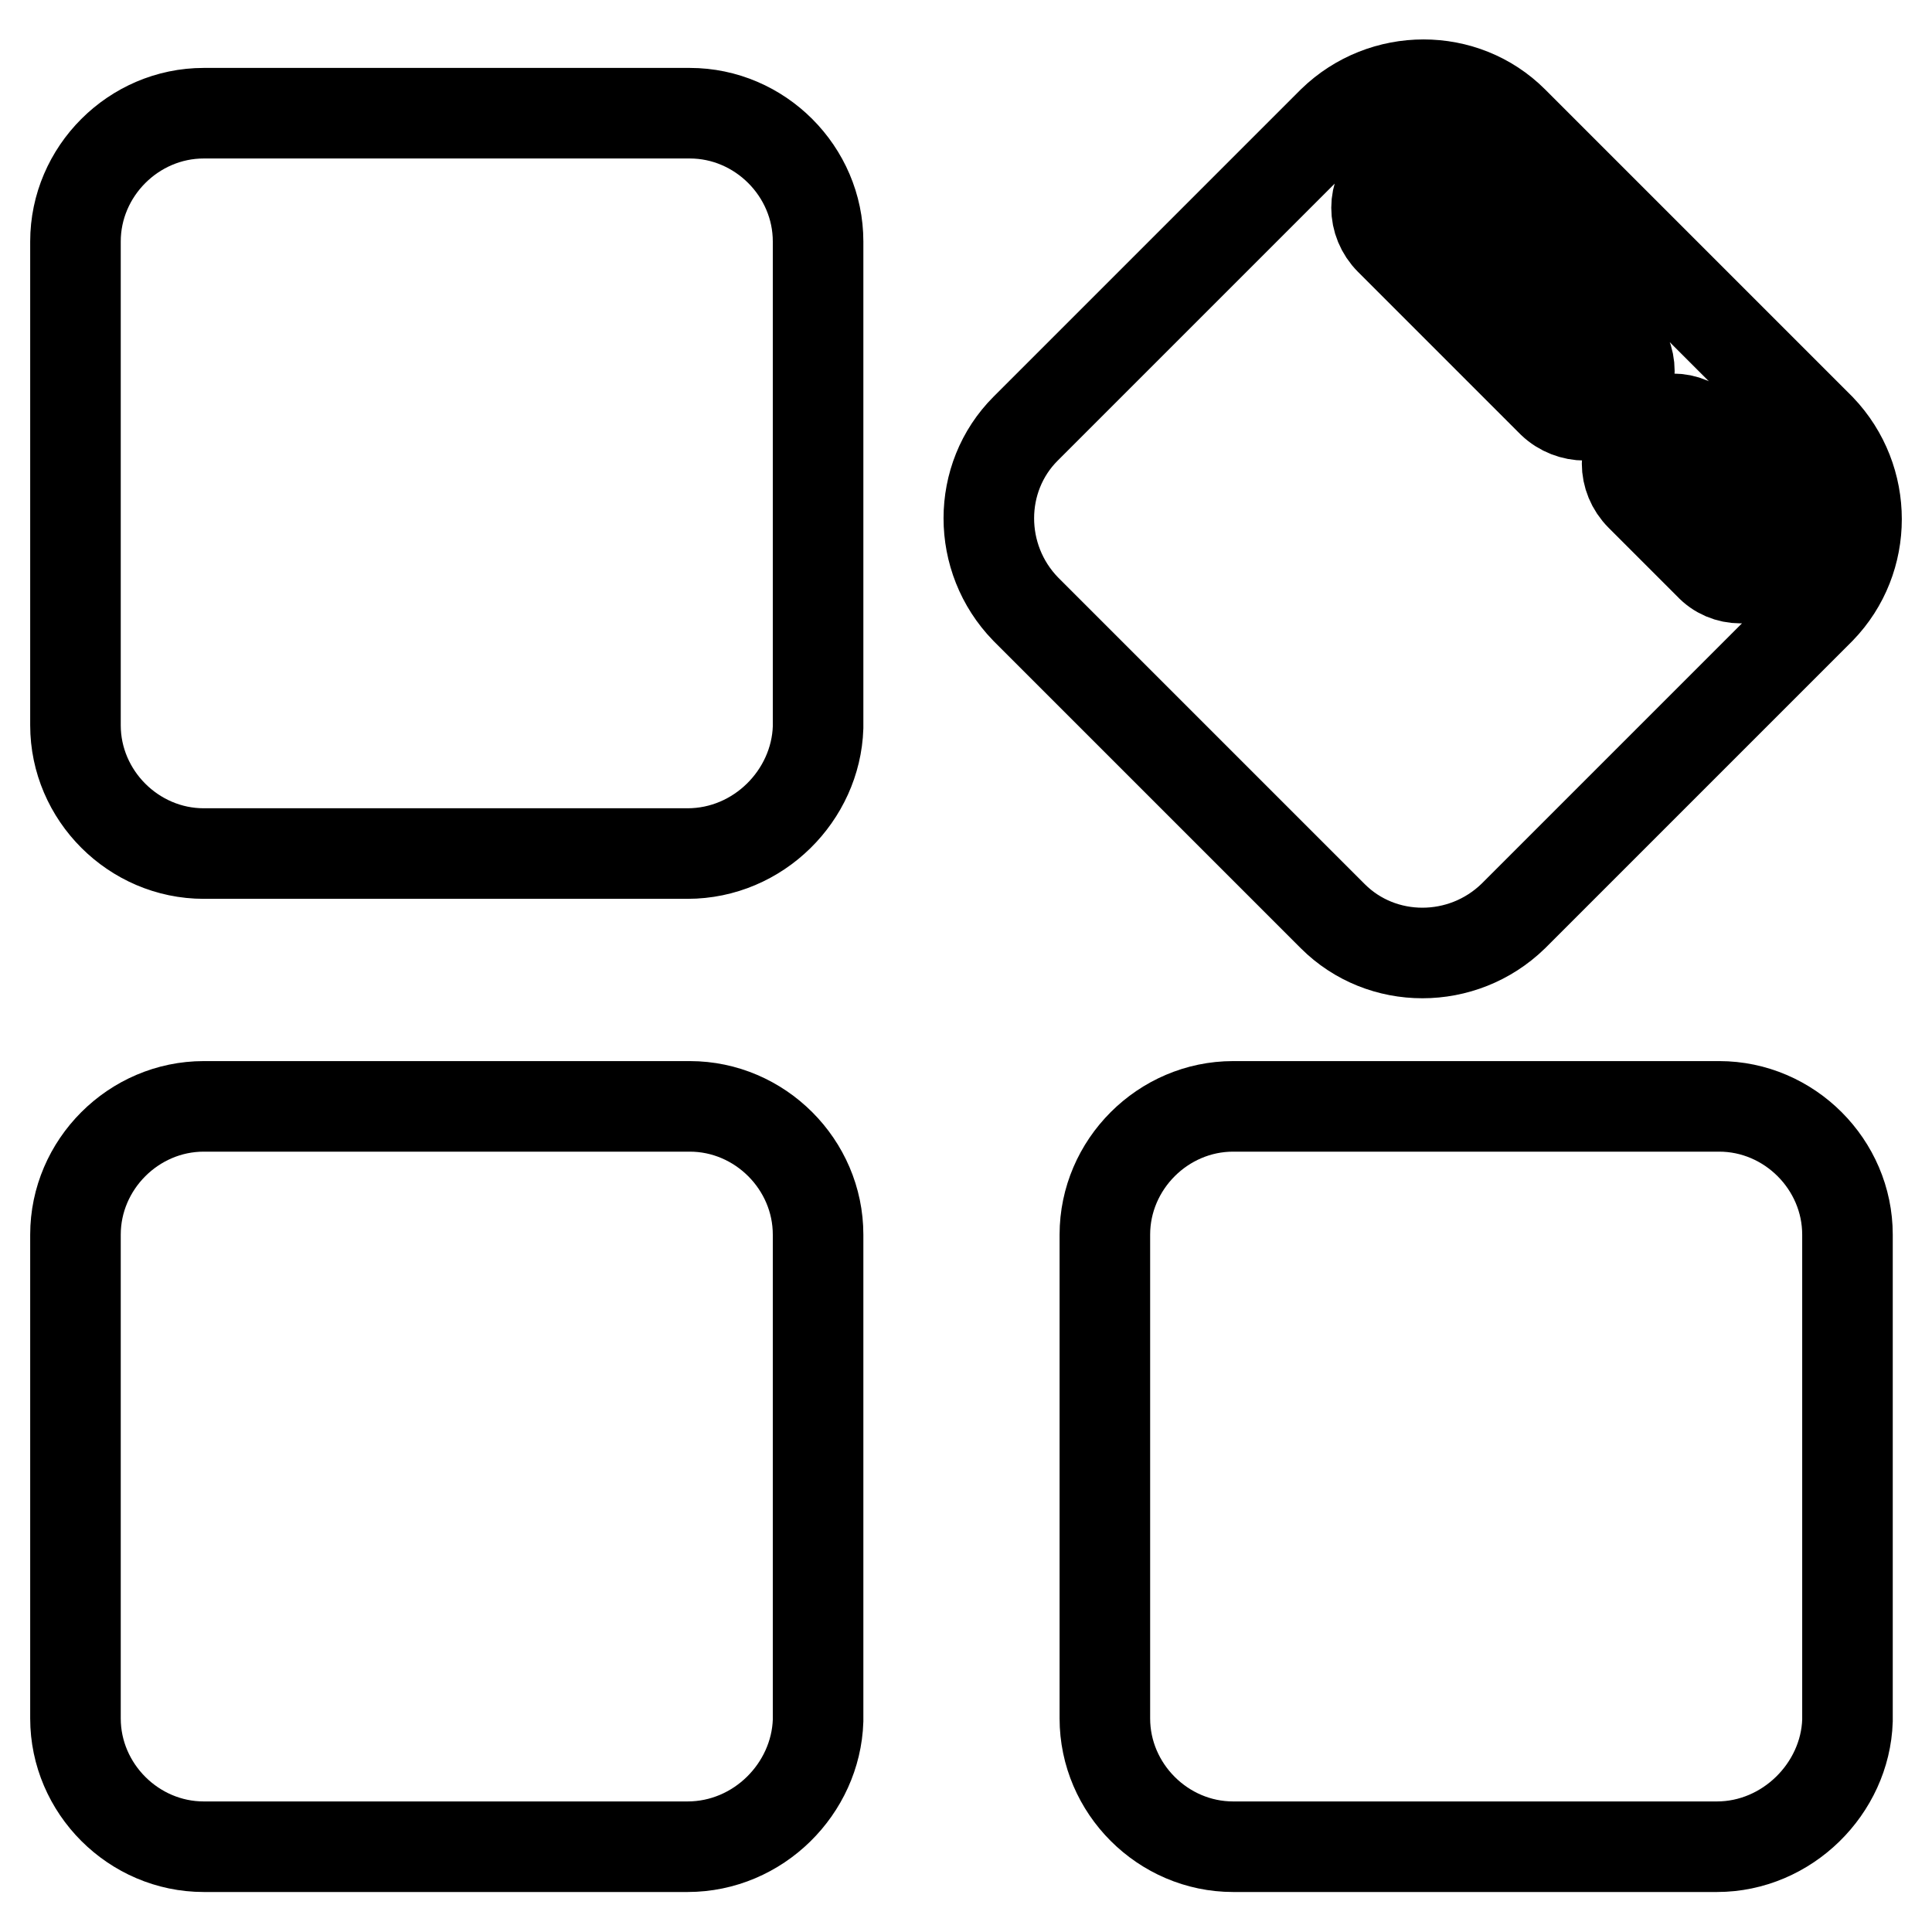
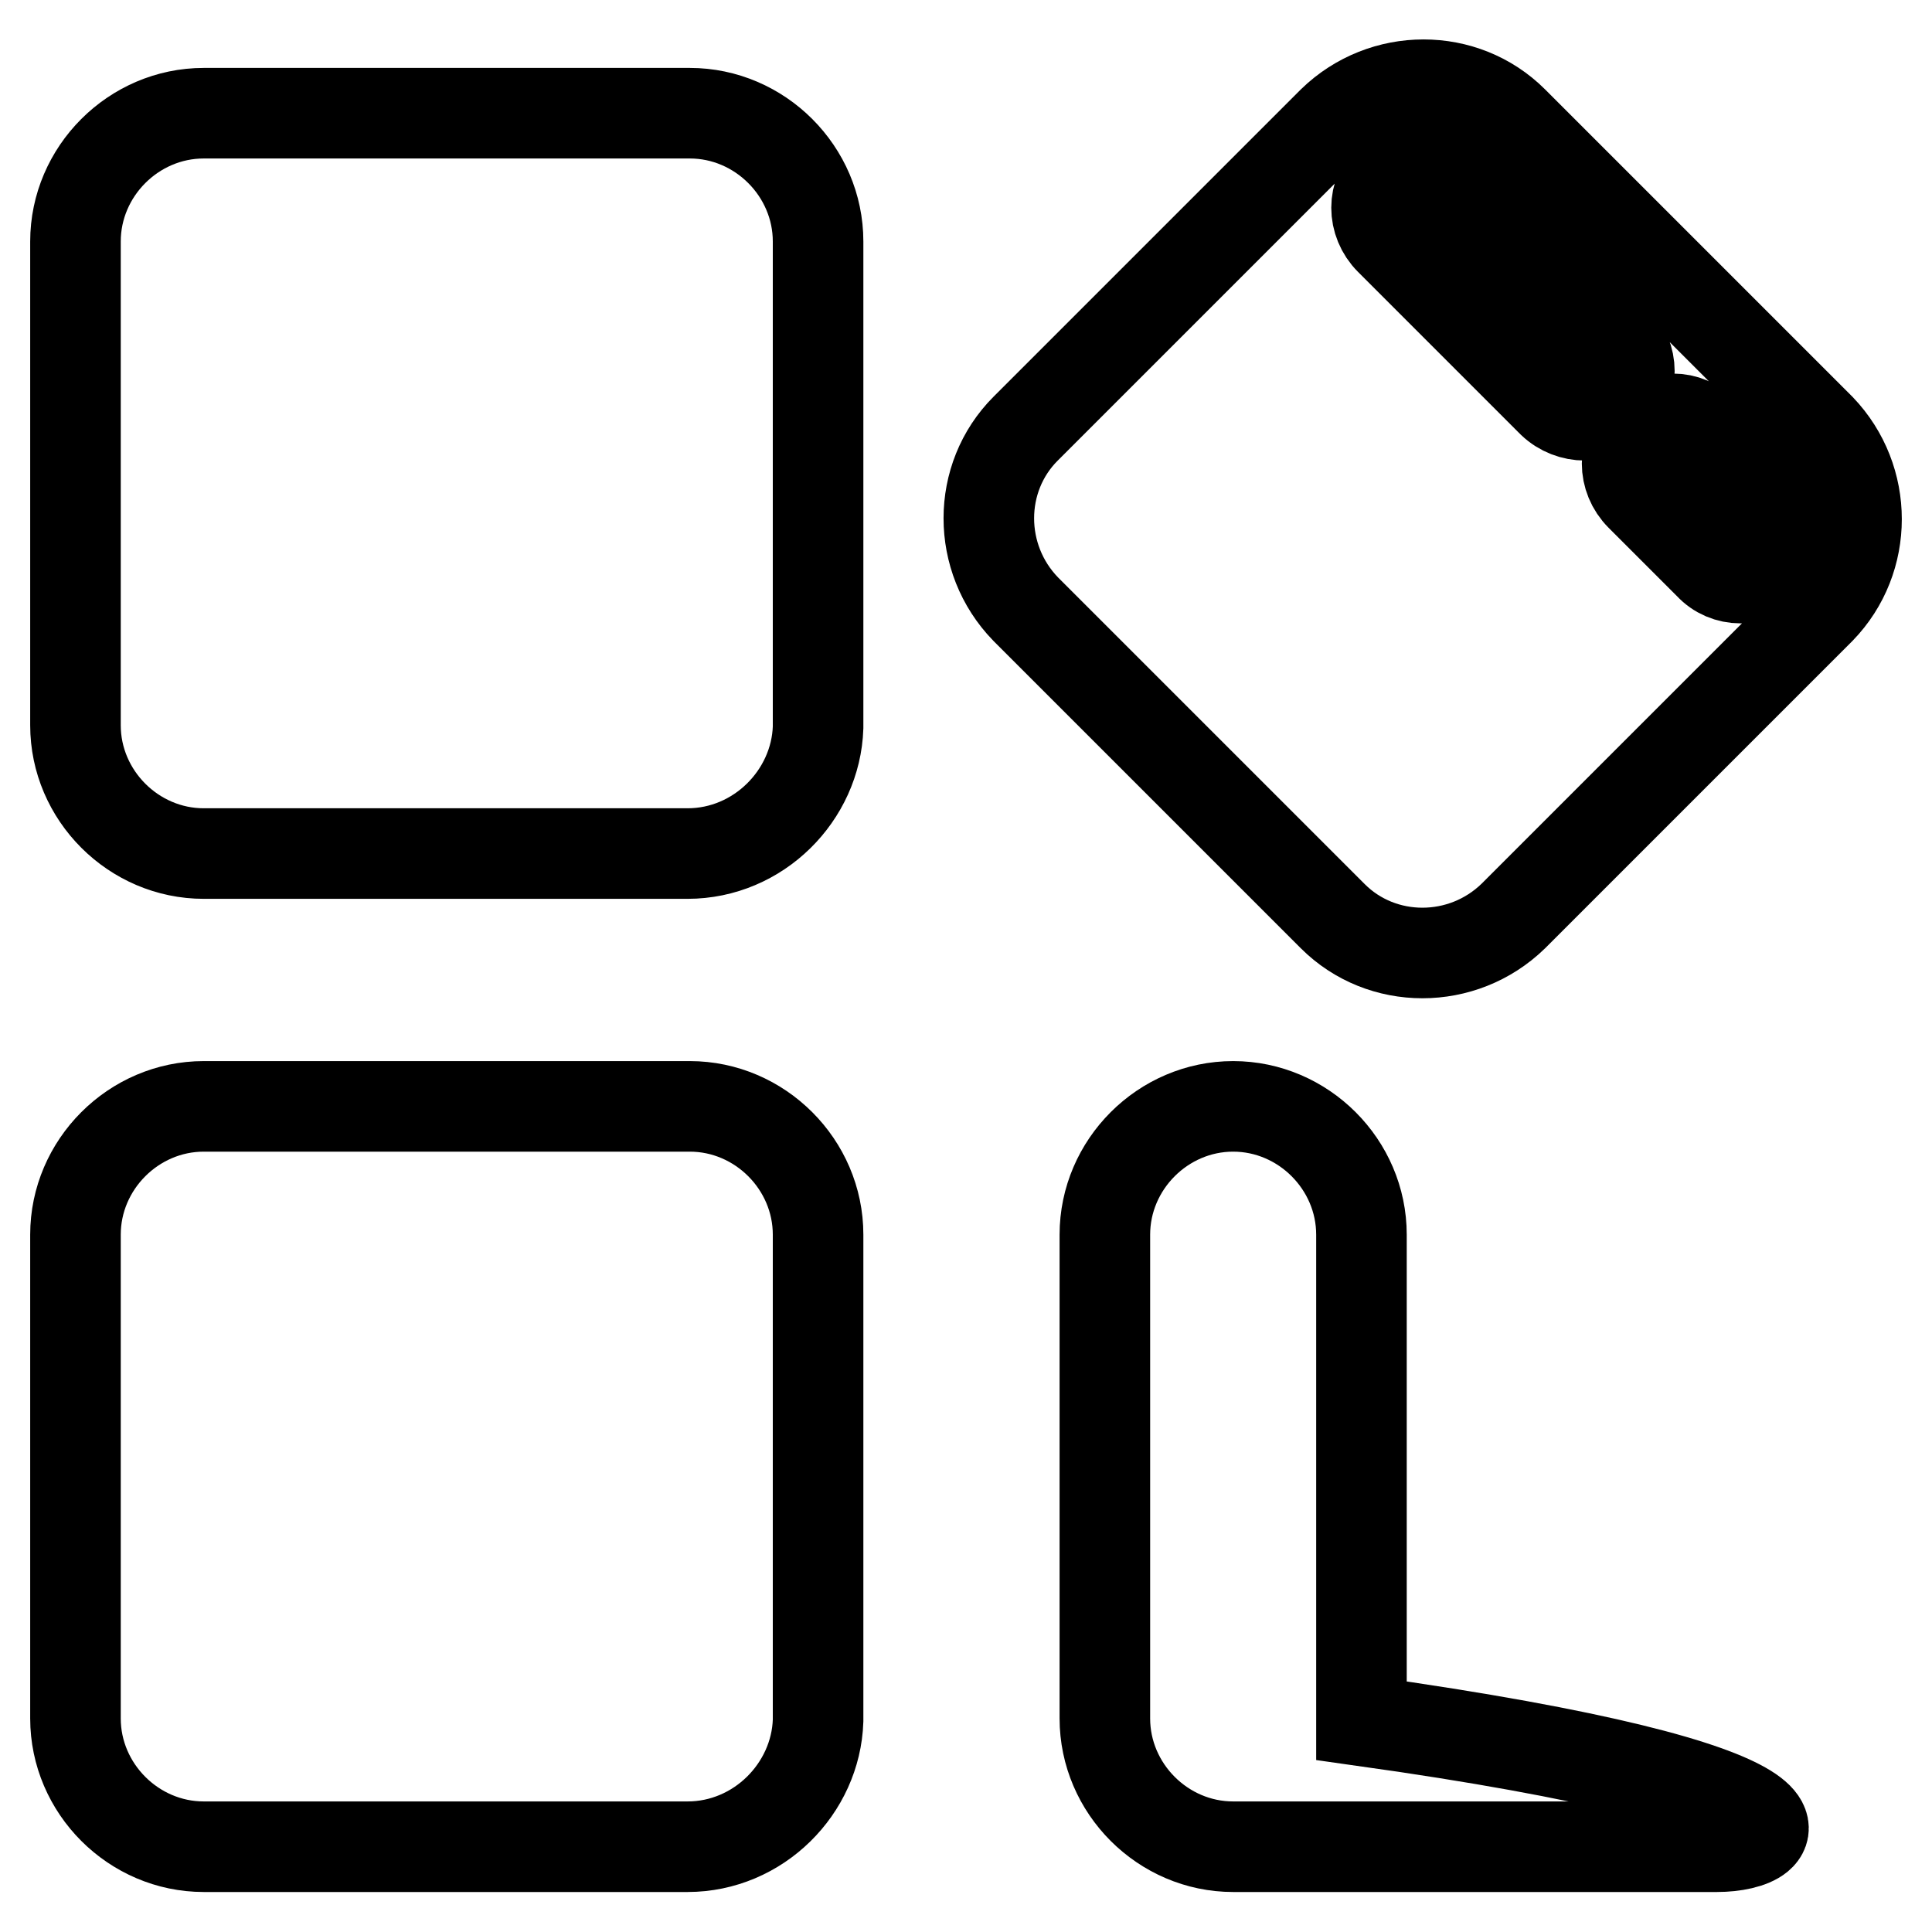
<svg xmlns="http://www.w3.org/2000/svg" version="1.1" x="0px" y="0px" viewBox="0 0 256 256" enable-background="new 0 0 256 256" xml:space="preserve">
  <g>
-     <path stroke-width="12" fill-opacity="0" stroke="#000000" d="M91.1,244.7H27c-9.3,0-17-7.7-17-17v-64.1c0-9.3,7.7-17,17-17h64.4c9.3,0,17,7.7,17,17v64.4 C108.1,237,100.5,244.7,91.1,244.7z M227.5,244.7h-64.1c-9.3,0-17-7.7-17-17v-64.1c0-9.3,7.7-17,17-17h64.4c9.3,0,17,7.7,17,17 v64.4C244.5,237,236.8,244.7,227.5,244.7z M91.1,113.1H27c-9.3,0-17-7.7-17-17V32c0-9.3,7.7-17,17-17h64.4c9.3,0,17,7.7,17,17v64.4 C108.1,105.4,100.5,113.1,91.1,113.1z M241.2,56.8l-40.7-40.7c-6.5-6.5-17.2-6.5-23.9,0l-40.7,40.7c-6.5,6.5-6.5,17.2,0,23.9 l40.7,40.7c6.5,6.5,17.2,6.5,23.9,0l40.7-40.7C247.6,74.1,247.6,63.5,241.2,56.8z M205.7,53.3l-21.5-21.5c-2.4-2.4-2.4-6.2,0-8.4 c2.4-2.4,6.2-2.4,8.4,0l21.5,21.5c2.4,2.4,2.4,6.2,0,8.4C212,55.6,208.1,55.6,205.7,53.3z M234.9,74.8c-2.4,2.4-6.2,2.4-8.4,0 l-9.1-9.1c-2.4-2.4-2.4-6.2,0-8.4c2.4-2.4,6.2-2.4,8.4,0l9.1,9.1C237.3,68.6,237.3,72.4,234.9,74.8z" />
+     <path stroke-width="12" fill-opacity="0" stroke="#000000" d="M91.1,244.7H27c-9.3,0-17-7.7-17-17v-64.1c0-9.3,7.7-17,17-17h64.4c9.3,0,17,7.7,17,17v64.4 C108.1,237,100.5,244.7,91.1,244.7z M227.5,244.7h-64.1c-9.3,0-17-7.7-17-17v-64.1c0-9.3,7.7-17,17-17c9.3,0,17,7.7,17,17 v64.4C244.5,237,236.8,244.7,227.5,244.7z M91.1,113.1H27c-9.3,0-17-7.7-17-17V32c0-9.3,7.7-17,17-17h64.4c9.3,0,17,7.7,17,17v64.4 C108.1,105.4,100.5,113.1,91.1,113.1z M241.2,56.8l-40.7-40.7c-6.5-6.5-17.2-6.5-23.9,0l-40.7,40.7c-6.5,6.5-6.5,17.2,0,23.9 l40.7,40.7c6.5,6.5,17.2,6.5,23.9,0l40.7-40.7C247.6,74.1,247.6,63.5,241.2,56.8z M205.7,53.3l-21.5-21.5c-2.4-2.4-2.4-6.2,0-8.4 c2.4-2.4,6.2-2.4,8.4,0l21.5,21.5c2.4,2.4,2.4,6.2,0,8.4C212,55.6,208.1,55.6,205.7,53.3z M234.9,74.8c-2.4,2.4-6.2,2.4-8.4,0 l-9.1-9.1c-2.4-2.4-2.4-6.2,0-8.4c2.4-2.4,6.2-2.4,8.4,0l9.1,9.1C237.3,68.6,237.3,72.4,234.9,74.8z" />
  </g>
</svg>